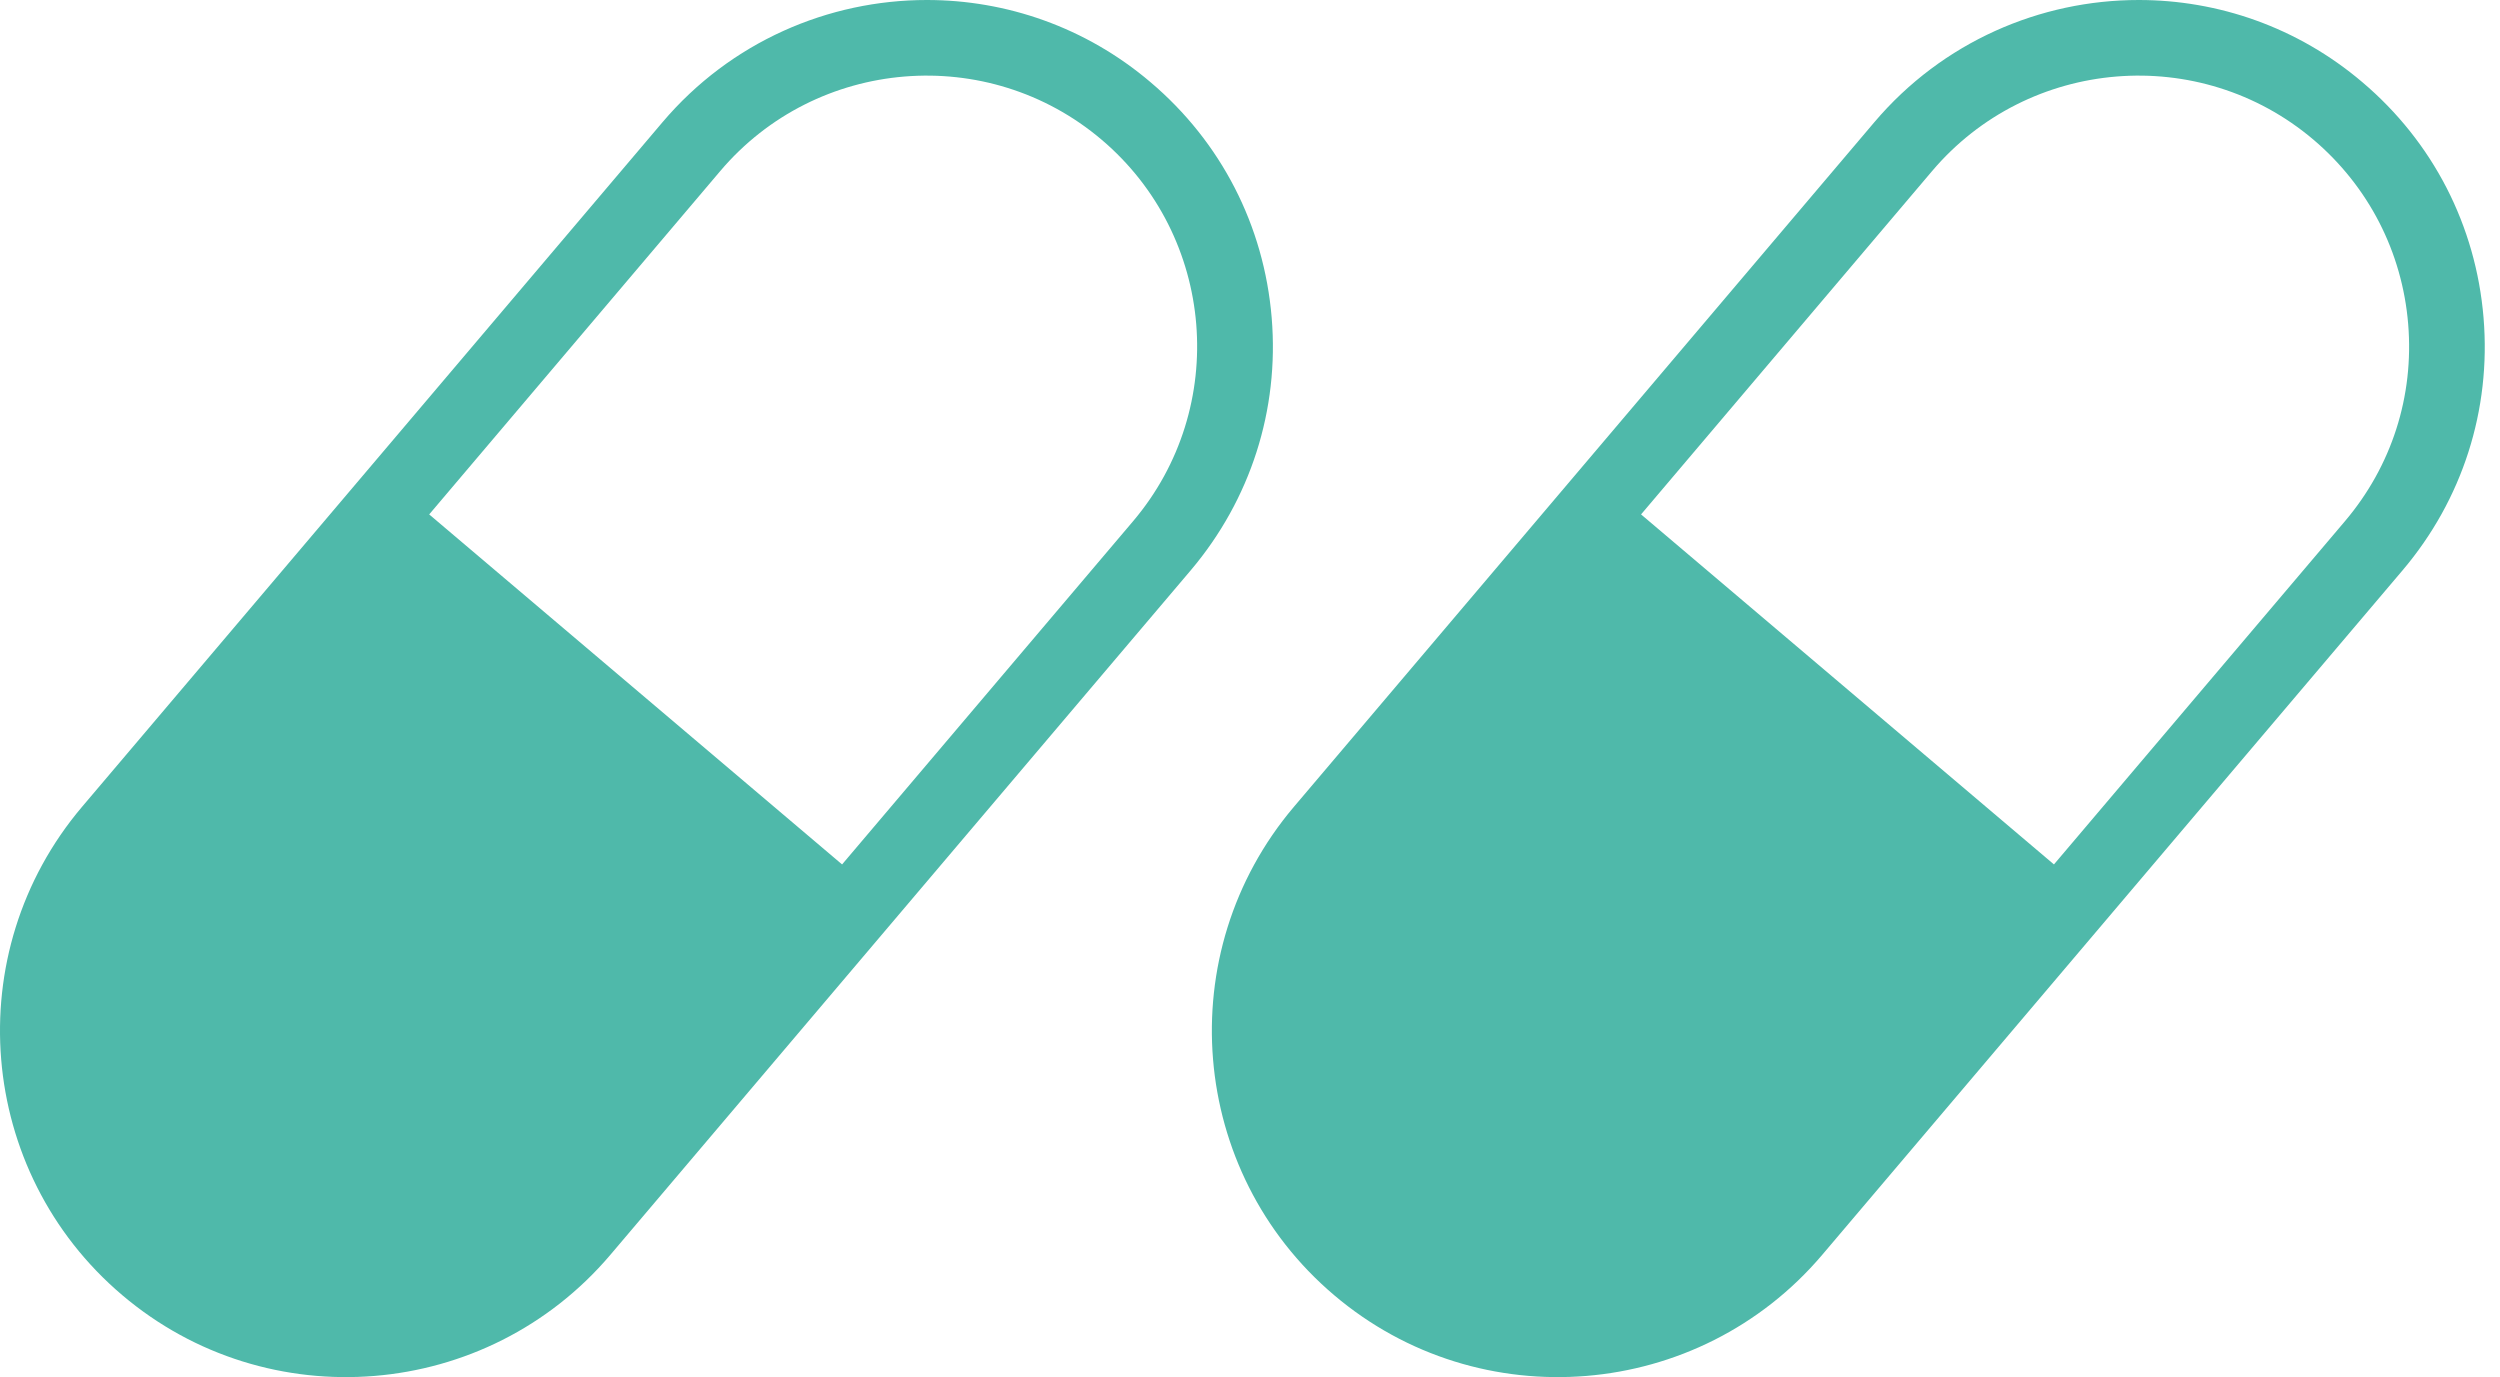
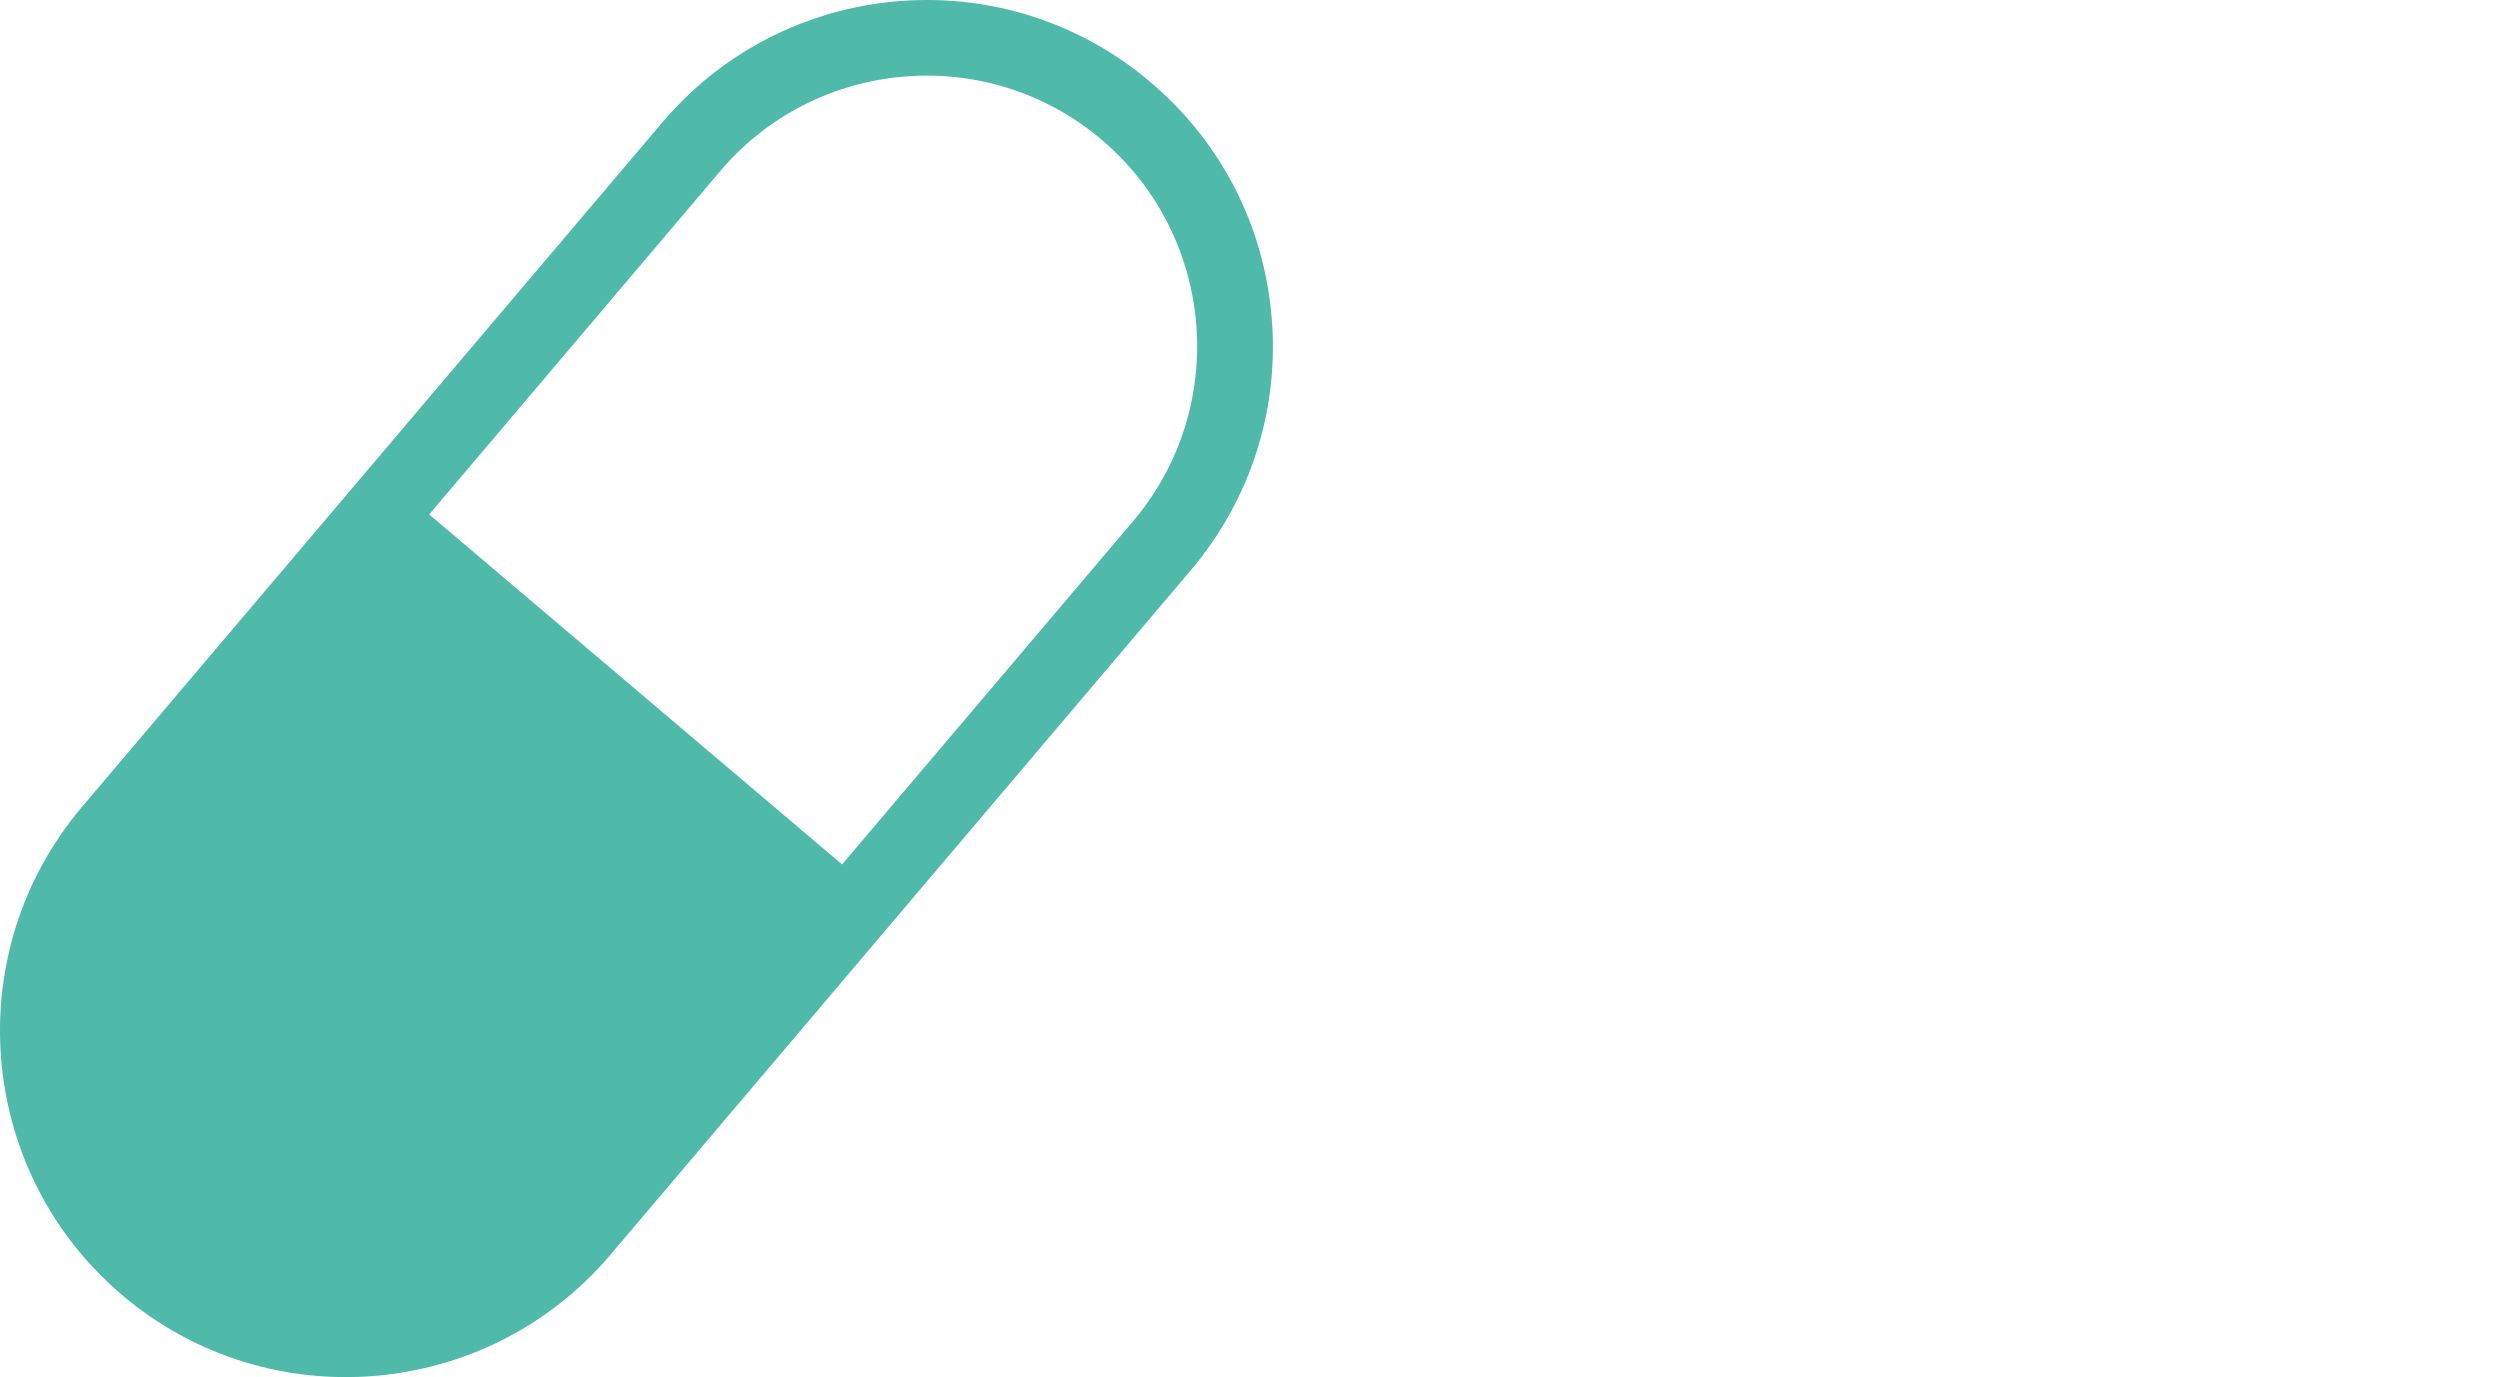
<svg xmlns="http://www.w3.org/2000/svg" width="100%" height="100%" viewBox="0 0 118 65" version="1.1" xml:space="preserve" style="fill-rule:evenodd;clip-rule:evenodd;stroke-linejoin:round;stroke-miterlimit:2;">
  <g id="SVGRepo_iconCarrier">
    <path d="M33.99,8.08c4.552,-5.377 12.637,-6.041 18.009,-1.484c5.372,4.557 6.036,12.637 1.479,18.009l-13.732,16.196l-19.488,-16.521l13.732,-16.2Zm-28.223,53.048c6.871,5.832 17.209,4.977 23.041,-1.899l27.399,-32.315c2.818,-3.333 4.177,-7.566 3.817,-11.913c-0.36,-4.352 -2.388,-8.3 -5.721,-11.123c-3.063,-2.604 -6.821,-3.878 -10.554,-3.878c-4.642,0 -9.254,1.964 -12.482,5.772l-27.399,32.315c-5.827,6.881 -4.972,17.215 1.899,23.041" style="fill:#4fb9aa;fill-rule:nonzero;" />
-     <path d="M91.19,8.08c4.552,-5.377 12.637,-6.041 18.009,-1.484c2.598,2.209 4.187,5.302 4.467,8.7c0.28,3.403 -0.779,6.706 -2.988,9.309l-13.732,16.196l-19.488,-16.521l13.732,-16.2Zm-28.223,53.048c6.87,5.832 17.209,4.977 23.041,-1.899l27.398,-32.315c2.824,-3.333 4.178,-7.566 3.818,-11.913c-0.36,-4.352 -2.389,-8.3 -5.722,-11.123c-3.063,-2.604 -6.821,-3.878 -10.553,-3.878c-4.642,0 -9.255,1.964 -12.483,5.772l-27.398,32.315c-5.827,6.881 -4.972,17.215 1.899,23.041" style="fill:#4fb9aa;fill-rule:nonzero;" />
  </g>
</svg>